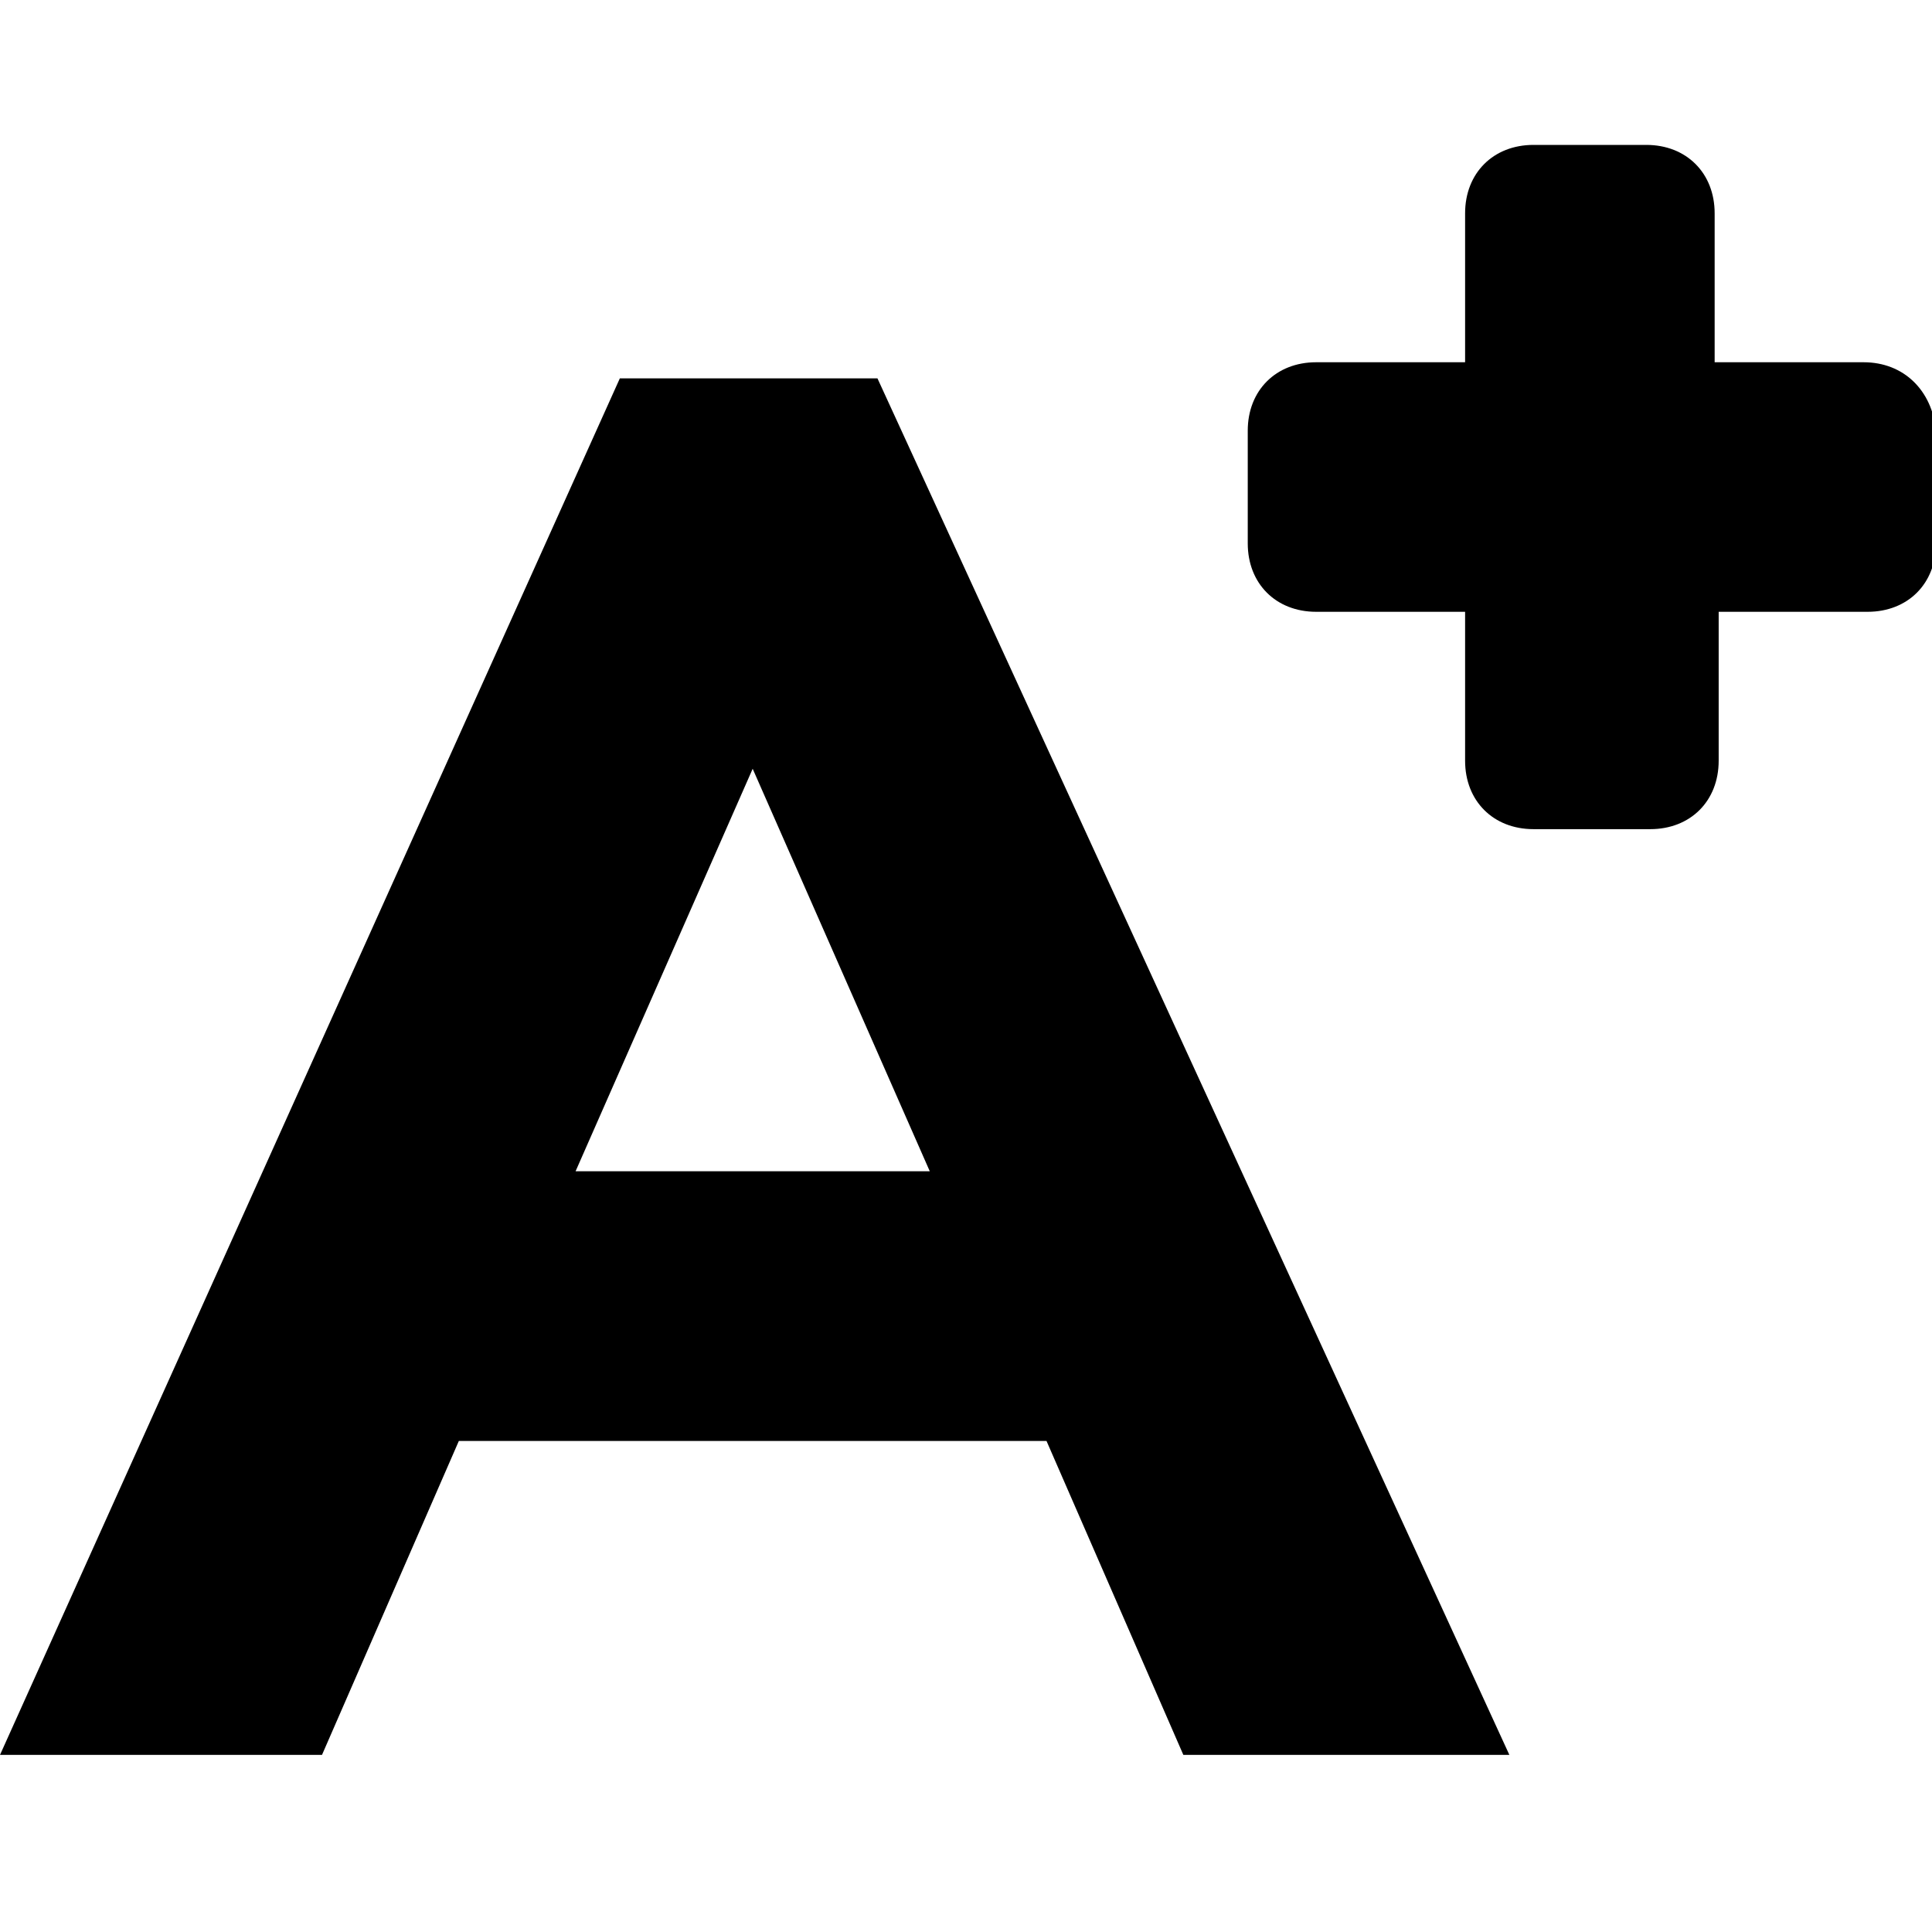
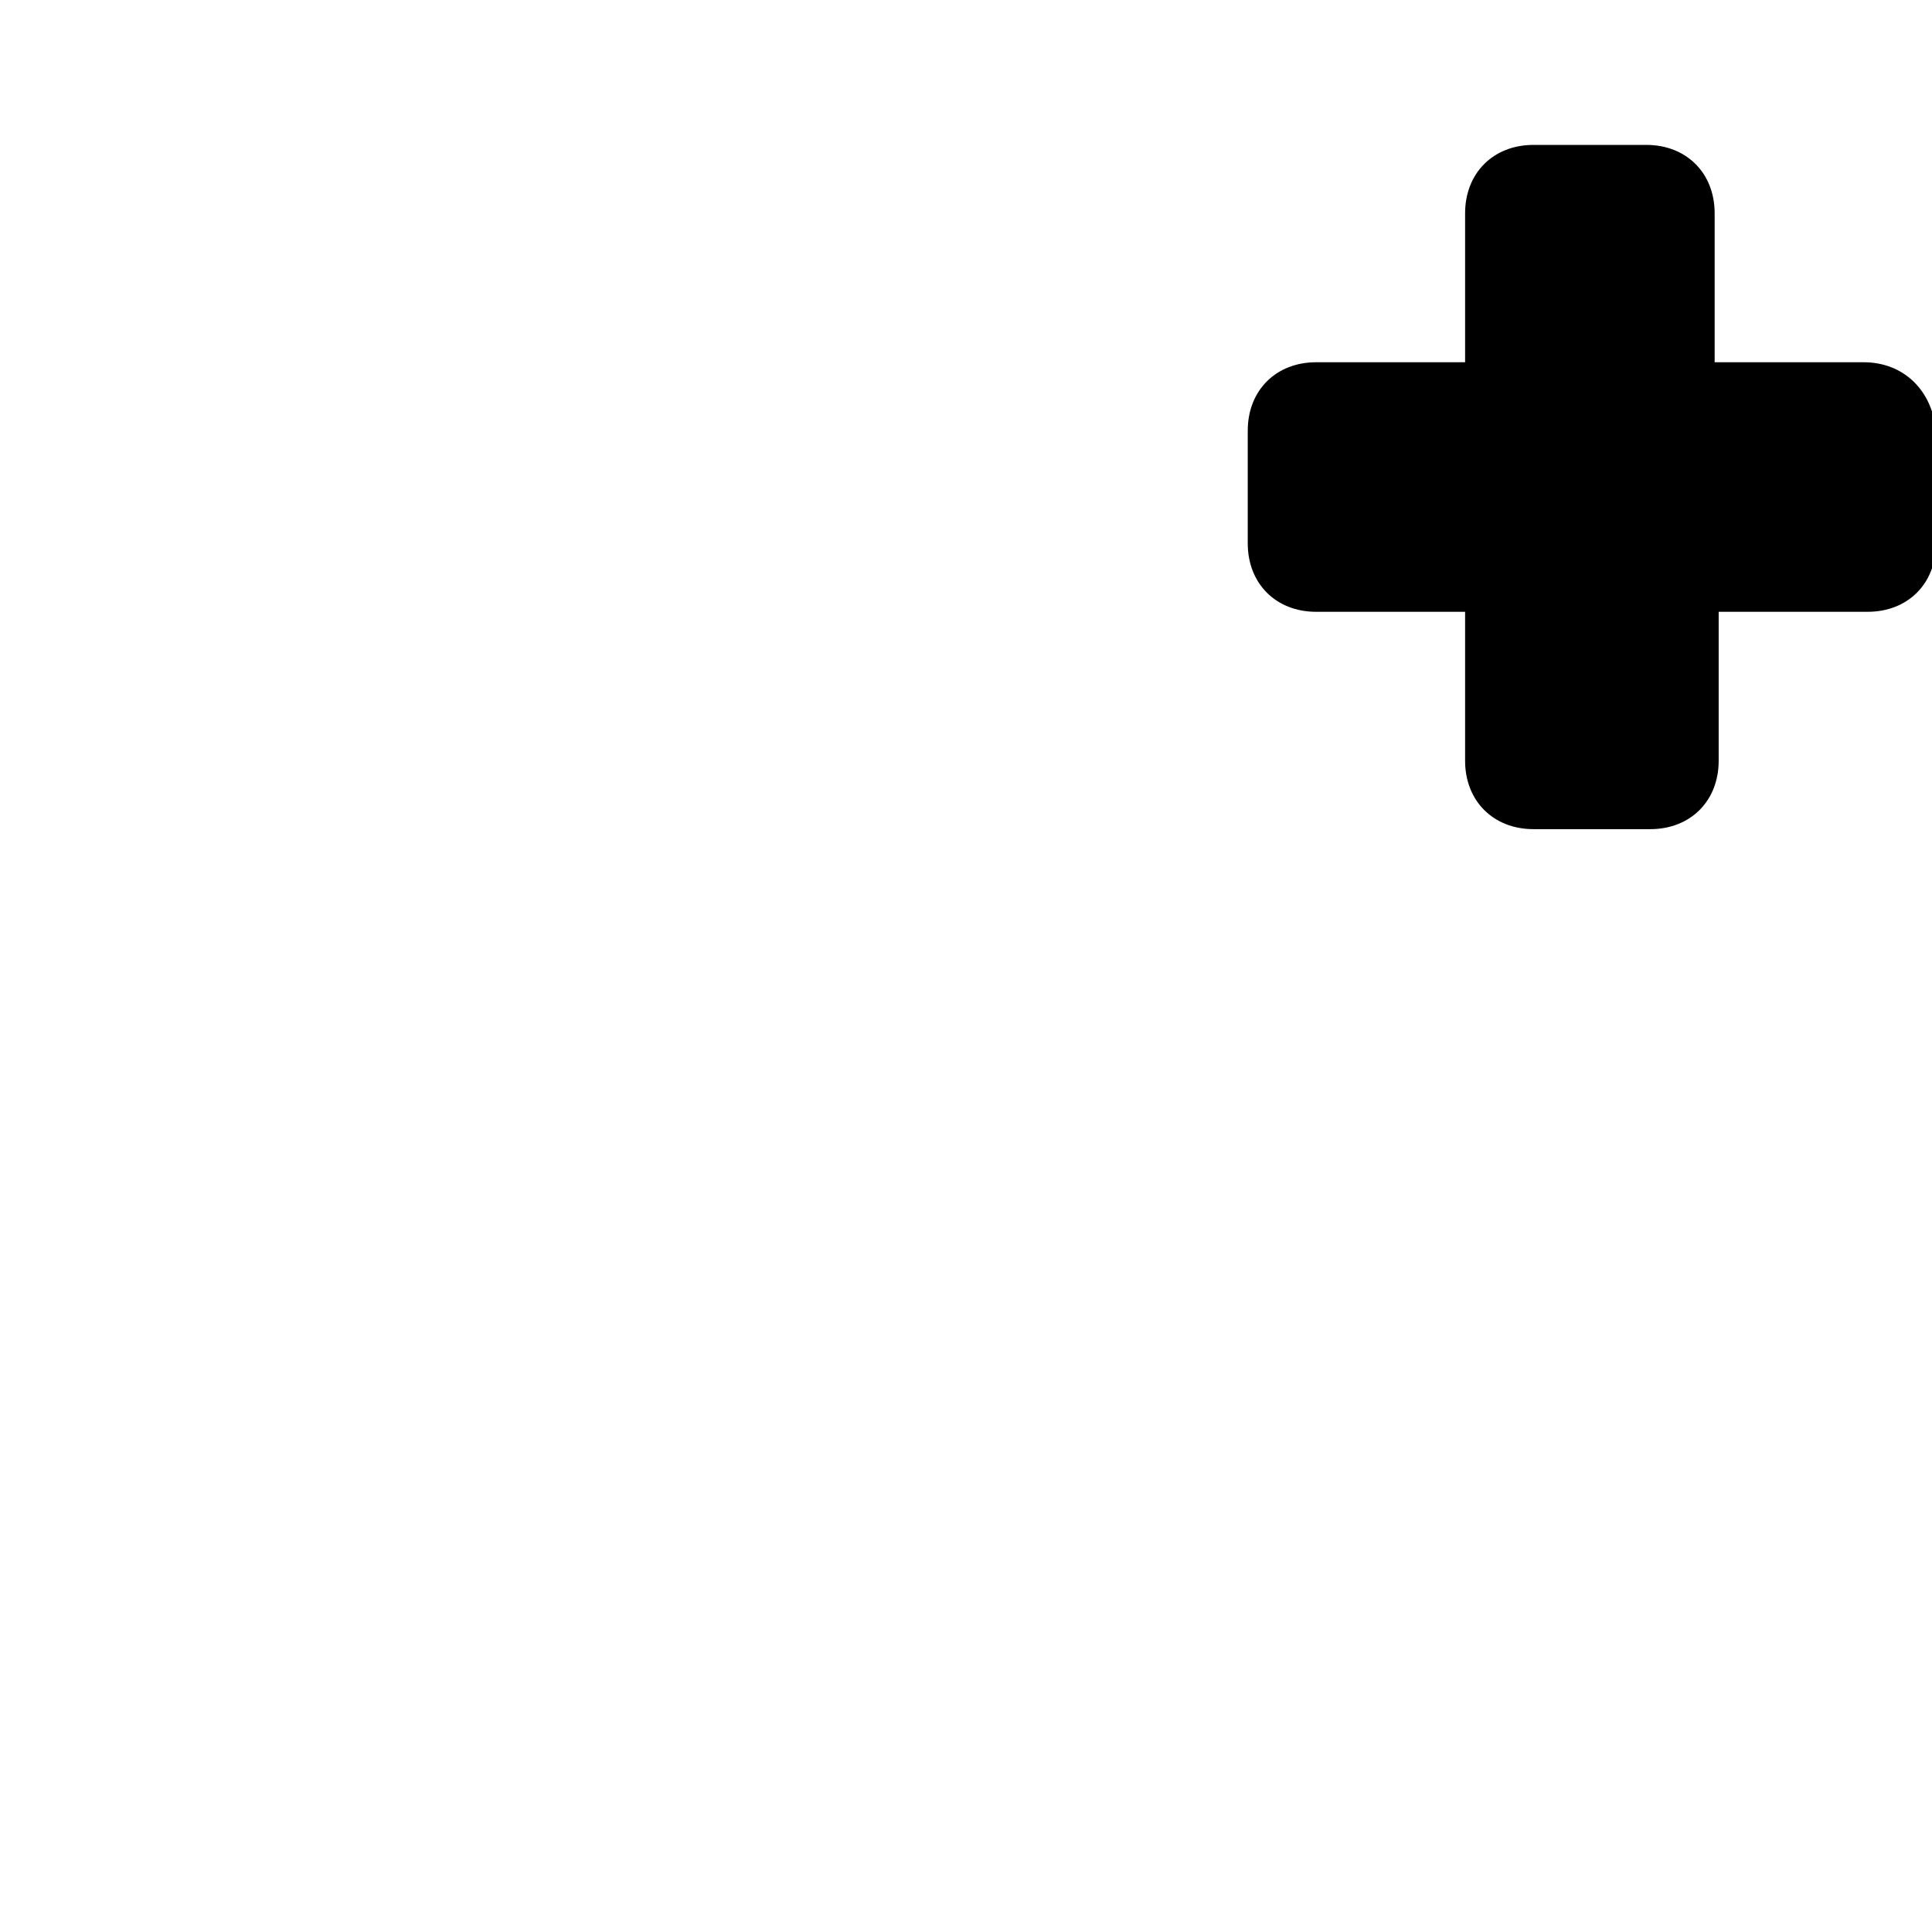
<svg xmlns="http://www.w3.org/2000/svg" version="1.1" id="Capa_1" x="0px" y="0px" viewBox="0 0 48 48" style="enable-background:new 0 0 48 48;" xml:space="preserve">
  <g>
    <path d="M46.3,9h-3.7V5.3c0-1-0.7-1.7-1.7-1.7h-2.8c-1,0-1.7,0.7-1.7,1.7V9h-3.7c-1,0-1.7,0.7-1.7,1.7v2.8c0,1,0.7,1.7,1.7,1.7h3.7   v3.7c0,1,0.7,1.7,1.7,1.7H41c1,0,1.7-0.7,1.7-1.7v-3.7h3.7c1,0,1.7-0.7,1.7-1.7v-2.8C48,9.7,47.3,9,46.3,9z" />
-     <path d="M21.8,9.4h-6.4L0,43.6h8l3.4-7.8H26l3.4,7.8h8.1L21.8,9.4z M14.3,29.1l4.4-10l4.4,10H14.3z" />
  </g>
</svg>